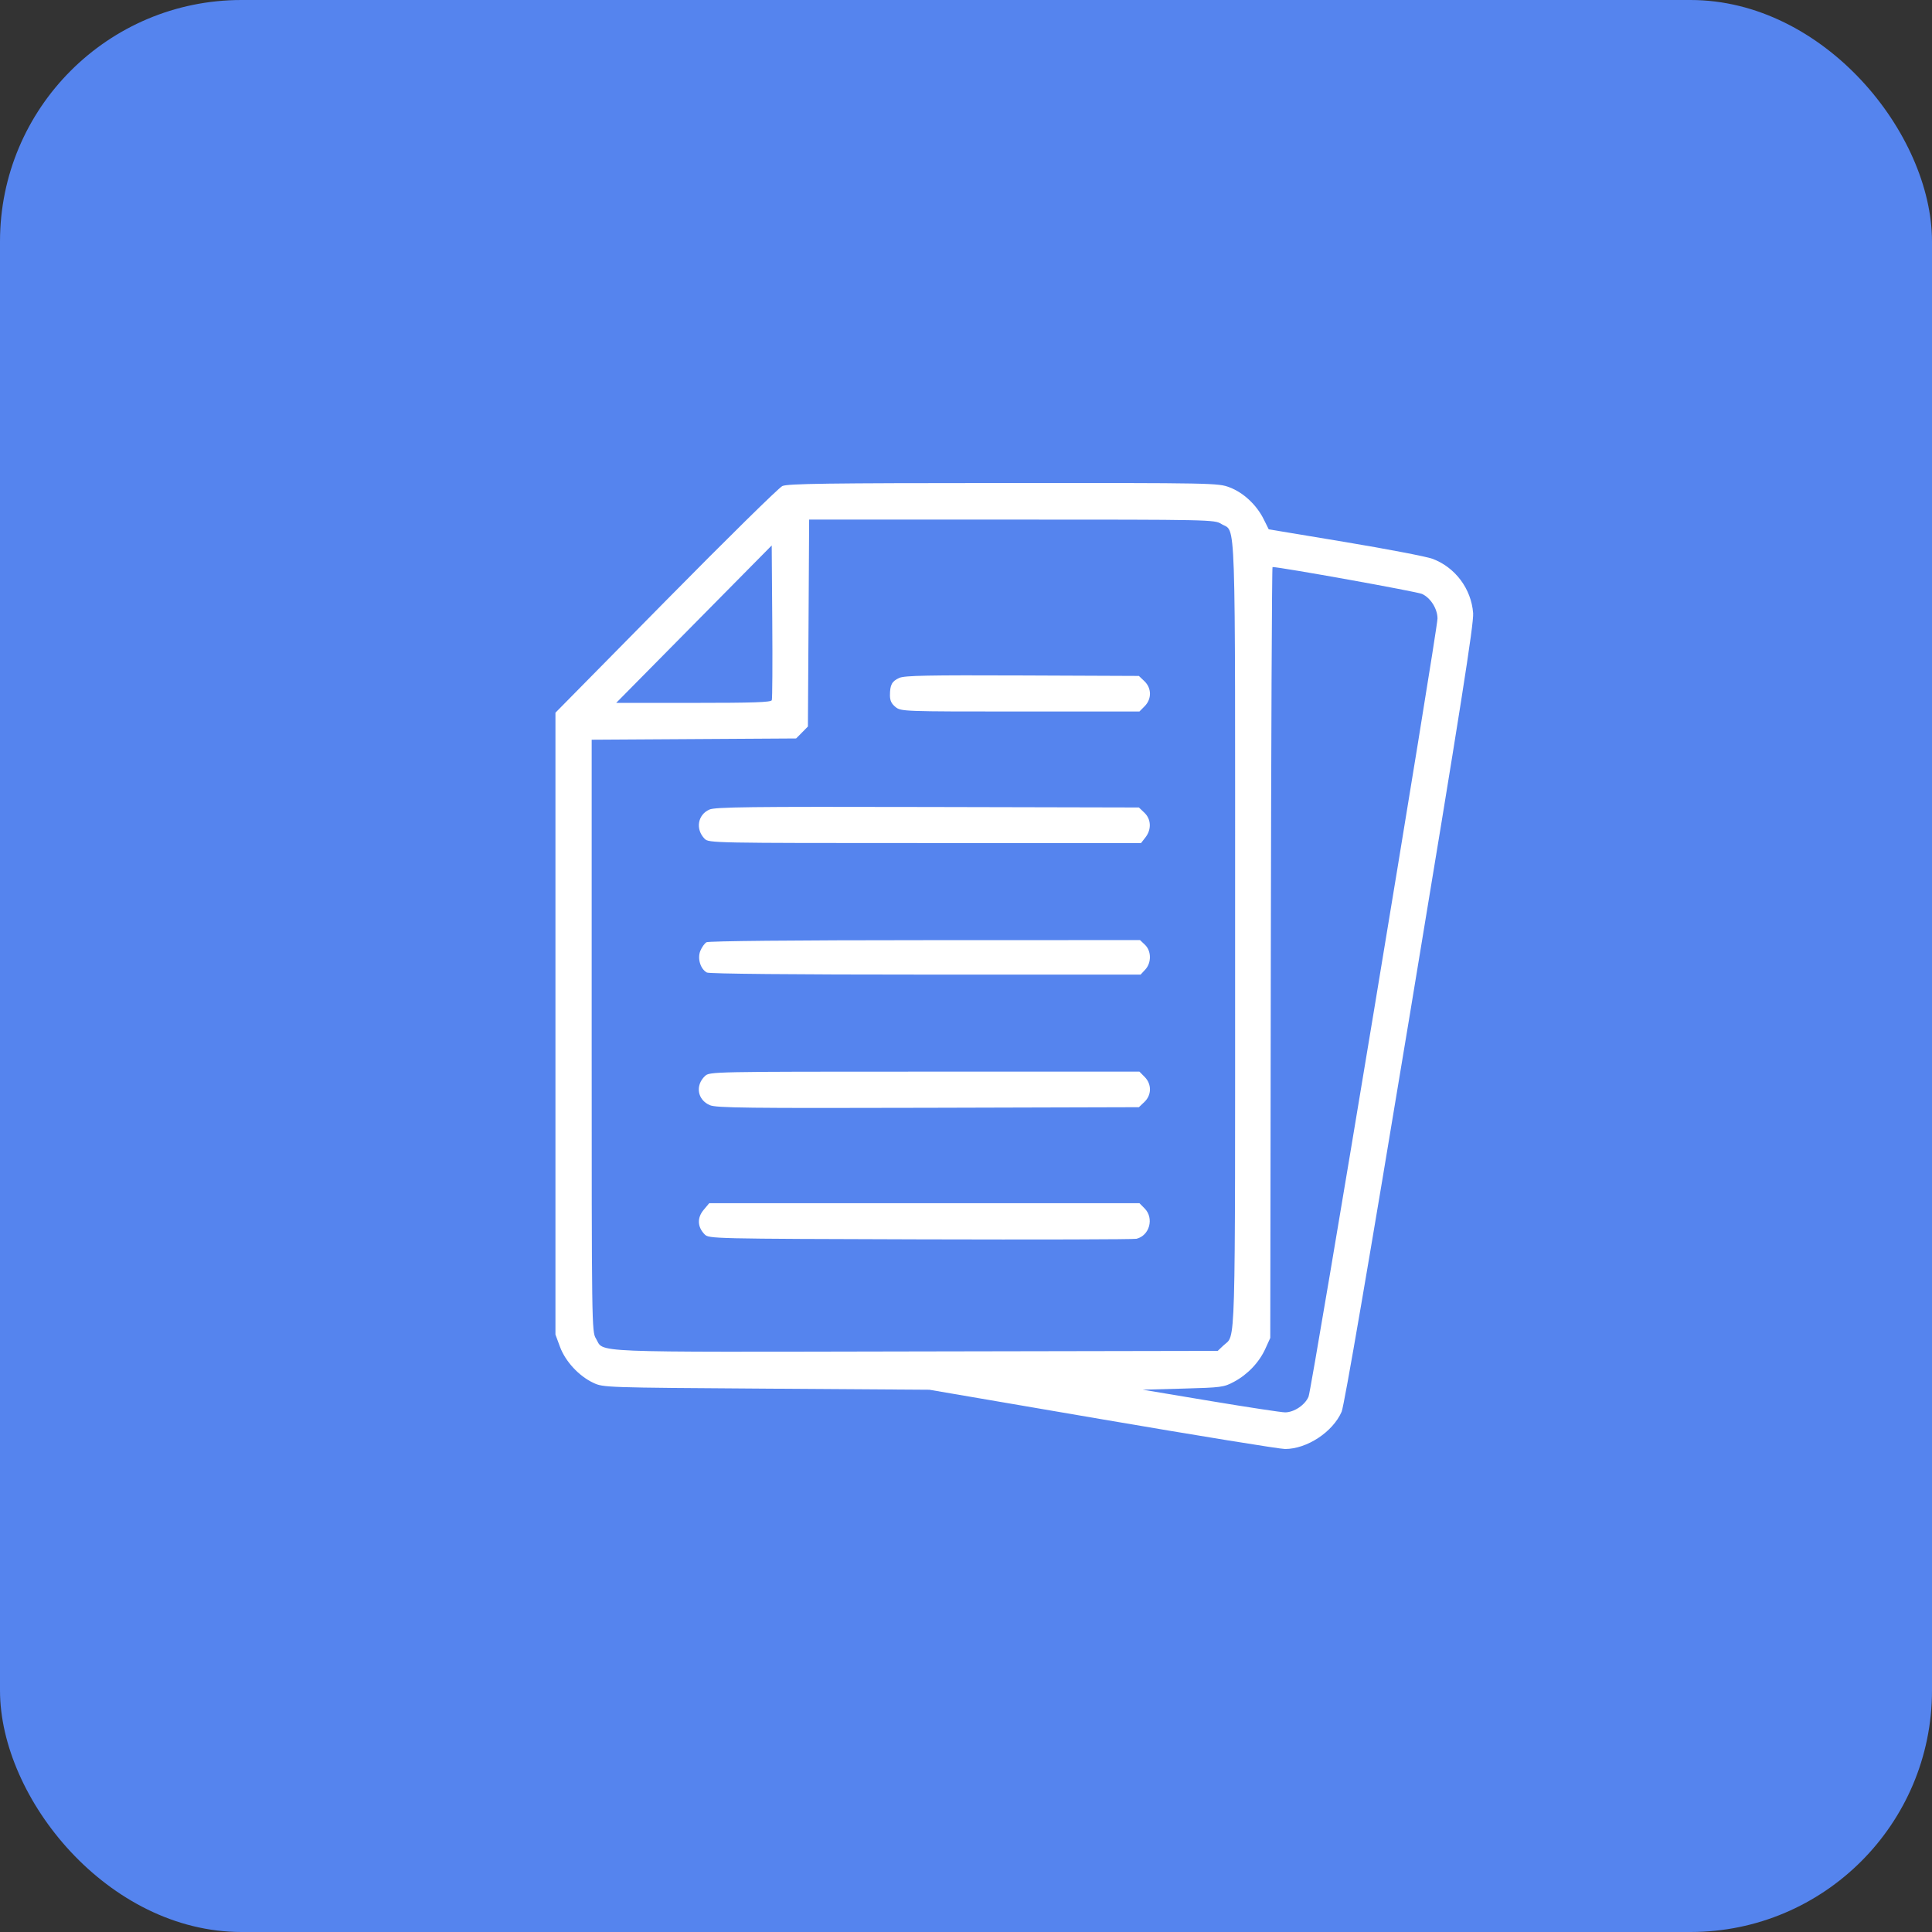
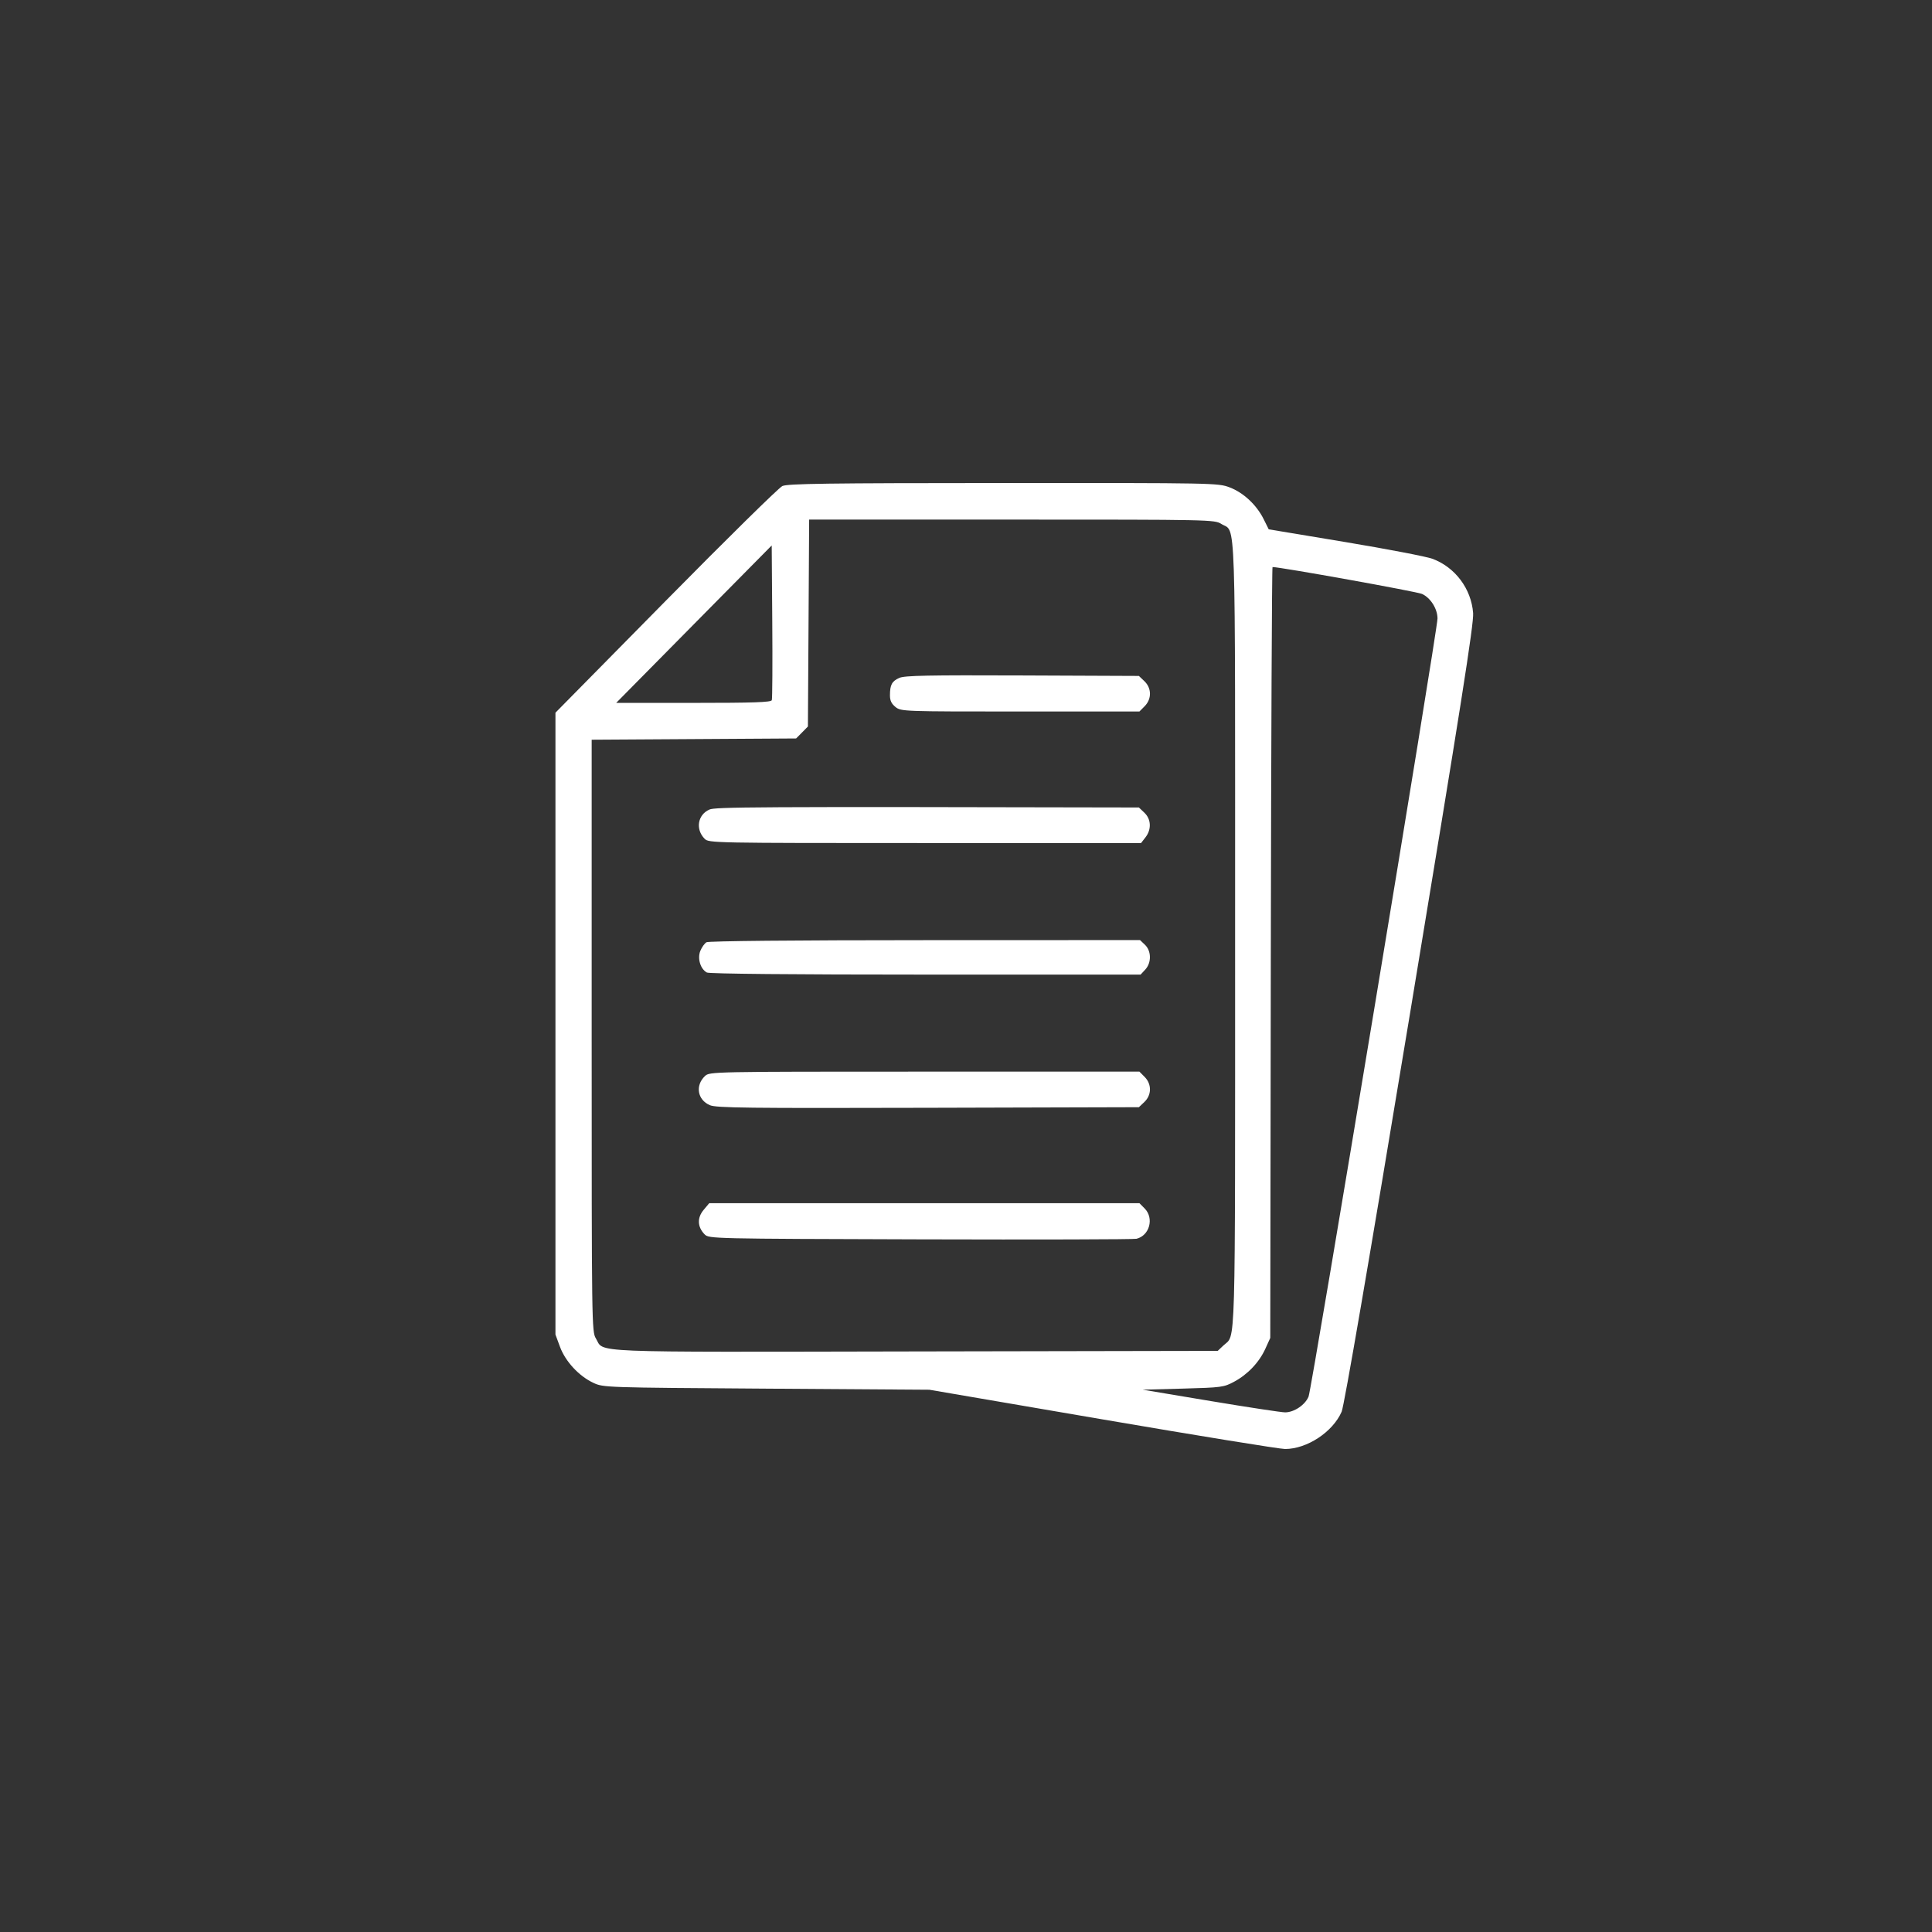
<svg xmlns="http://www.w3.org/2000/svg" width="80" height="80" viewBox="0 0 80 80" fill="none">
  <rect x="0" y="0" width="80" height="80" fill="#333333" stroke="none" />
-   <rect width="80" height="80" rx="10" fill="#5584EE" />
-   <path fill-rule="evenodd" clip-rule="evenodd" d="M32.396 20.126C32.25 20.192 30.077 22.331 27.566 24.879L23 29.511V42.386V55.261L23.188 55.769C23.412 56.376 23.974 56.982 24.571 57.261C24.982 57.454 25.042 57.456 31.734 57.501L38.483 57.546L45.649 58.773C49.59 59.448 52.993 60 53.211 60C54.119 60 55.188 59.296 55.554 58.457C55.66 58.215 56.673 52.317 58.379 42.008C60.501 29.188 61.031 25.824 60.999 25.387C60.923 24.379 60.253 23.485 59.311 23.137C59.064 23.046 57.439 22.734 55.699 22.444L52.535 21.918L52.322 21.49C52.026 20.9 51.485 20.396 50.913 20.18C50.439 20 50.282 19.997 41.545 20.001C34.25 20.003 32.613 20.026 32.396 20.126ZM33.48 25.799L33.454 30.083L33.21 30.331L32.965 30.578L28.733 30.604L24.5 30.63L24.5 42.882C24.5 54.876 24.504 55.14 24.673 55.419C25.038 56.026 24.055 55.986 37.9 55.96L50.423 55.937L50.659 55.714C51.177 55.224 51.143 56.419 51.143 38.744C51.143 20.713 51.189 22.081 50.572 21.695C50.289 21.518 50.152 21.515 41.895 21.515H33.505L33.48 25.799ZM28.735 25.845L25.515 29.105H28.716C31.202 29.105 31.925 29.08 31.959 28.993C31.982 28.931 31.991 27.464 31.978 25.733L31.955 22.586L28.735 25.845ZM52.622 39.441L52.599 55.401L52.396 55.848C52.14 56.412 51.665 56.912 51.099 57.216C50.678 57.442 50.581 57.455 48.986 57.499L47.315 57.544L50.133 58.015C51.683 58.273 53.071 58.484 53.216 58.483C53.588 58.481 54.043 58.174 54.185 57.83C54.318 57.508 59.524 26.089 59.524 25.611C59.523 25.21 59.239 24.758 58.885 24.594C58.675 24.497 53.024 23.48 52.693 23.48C52.667 23.48 52.635 30.662 52.622 39.441ZM37.239 28.07C36.932 28.207 36.851 28.358 36.851 28.793C36.851 29.01 36.915 29.143 37.083 29.277C37.312 29.459 37.392 29.462 42.248 29.462H47.181L47.398 29.243C47.695 28.942 47.69 28.494 47.386 28.205L47.159 27.989L42.336 27.969C38.424 27.953 37.461 27.972 37.239 28.07ZM29.373 33.523C28.887 33.739 28.79 34.34 29.178 34.733C29.349 34.906 29.508 34.909 38.3 34.909H47.248L47.431 34.674C47.687 34.344 47.669 33.921 47.386 33.652L47.159 33.436L38.41 33.416C30.997 33.399 29.617 33.416 29.373 33.523ZM29.253 39.017C29.175 39.063 29.061 39.223 29 39.371C28.871 39.688 29.002 40.125 29.27 40.27C29.369 40.323 32.8 40.356 38.33 40.356H47.23L47.422 40.149C47.685 39.866 47.679 39.377 47.41 39.121L47.206 38.927L38.301 38.93C32.869 38.931 29.34 38.965 29.253 39.017ZM29.193 44.555C28.778 44.946 28.879 45.545 29.396 45.764C29.662 45.876 30.927 45.891 38.432 45.871L47.159 45.847L47.386 45.631C47.69 45.342 47.695 44.894 47.398 44.593L47.181 44.374H38.283C29.467 44.374 29.384 44.376 29.193 44.555ZM29.131 50.105C28.86 50.432 28.878 50.809 29.18 51.115C29.354 51.291 29.486 51.294 38.111 51.319C42.925 51.333 46.952 51.322 47.06 51.295C47.602 51.162 47.795 50.443 47.398 50.04L47.181 49.821H38.274H29.368L29.131 50.105Z" fill="white" />
+   <path fill-rule="evenodd" clip-rule="evenodd" d="M32.396 20.126C32.25 20.192 30.077 22.331 27.566 24.879L23 29.511V42.386V55.261L23.188 55.769C23.412 56.376 23.974 56.982 24.571 57.261C24.982 57.454 25.042 57.456 31.734 57.501L38.483 57.546L45.649 58.773C49.59 59.448 52.993 60 53.211 60C54.119 60 55.188 59.296 55.554 58.457C55.66 58.215 56.673 52.317 58.379 42.008C60.501 29.188 61.031 25.824 60.999 25.387C60.923 24.379 60.253 23.485 59.311 23.137C59.064 23.046 57.439 22.734 55.699 22.444L52.535 21.918L52.322 21.49C52.026 20.9 51.485 20.396 50.913 20.18C50.439 20 50.282 19.997 41.545 20.001C34.25 20.003 32.613 20.026 32.396 20.126ZM33.48 25.799L33.454 30.083L33.21 30.331L32.965 30.578L28.733 30.604L24.5 30.63L24.5 42.882C24.5 54.876 24.504 55.14 24.673 55.419C25.038 56.026 24.055 55.986 37.9 55.96L50.423 55.937L50.659 55.714C51.177 55.224 51.143 56.419 51.143 38.744C51.143 20.713 51.189 22.081 50.572 21.695C50.289 21.518 50.152 21.515 41.895 21.515H33.505L33.48 25.799ZM28.735 25.845L25.515 29.105H28.716C31.202 29.105 31.925 29.08 31.959 28.993C31.982 28.931 31.991 27.464 31.978 25.733L31.955 22.586L28.735 25.845ZM52.622 39.441L52.599 55.401L52.396 55.848C52.14 56.412 51.665 56.912 51.099 57.216C50.678 57.442 50.581 57.455 48.986 57.499L47.315 57.544L50.133 58.015C51.683 58.273 53.071 58.484 53.216 58.483C53.588 58.481 54.043 58.174 54.185 57.83C54.318 57.508 59.524 26.089 59.524 25.611C59.523 25.21 59.239 24.758 58.885 24.594C58.675 24.497 53.024 23.48 52.693 23.48C52.667 23.48 52.635 30.662 52.622 39.441ZM37.239 28.07C36.932 28.207 36.851 28.358 36.851 28.793C36.851 29.01 36.915 29.143 37.083 29.277C37.312 29.459 37.392 29.462 42.248 29.462H47.181L47.398 29.243C47.695 28.942 47.69 28.494 47.386 28.205L47.159 27.989L42.336 27.969C38.424 27.953 37.461 27.972 37.239 28.07ZM29.373 33.523C28.887 33.739 28.79 34.34 29.178 34.733C29.349 34.906 29.508 34.909 38.3 34.909H47.248L47.431 34.674C47.687 34.344 47.669 33.921 47.386 33.652L47.159 33.436C30.997 33.399 29.617 33.416 29.373 33.523ZM29.253 39.017C29.175 39.063 29.061 39.223 29 39.371C28.871 39.688 29.002 40.125 29.27 40.27C29.369 40.323 32.8 40.356 38.33 40.356H47.23L47.422 40.149C47.685 39.866 47.679 39.377 47.41 39.121L47.206 38.927L38.301 38.93C32.869 38.931 29.34 38.965 29.253 39.017ZM29.193 44.555C28.778 44.946 28.879 45.545 29.396 45.764C29.662 45.876 30.927 45.891 38.432 45.871L47.159 45.847L47.386 45.631C47.69 45.342 47.695 44.894 47.398 44.593L47.181 44.374H38.283C29.467 44.374 29.384 44.376 29.193 44.555ZM29.131 50.105C28.86 50.432 28.878 50.809 29.18 51.115C29.354 51.291 29.486 51.294 38.111 51.319C42.925 51.333 46.952 51.322 47.06 51.295C47.602 51.162 47.795 50.443 47.398 50.04L47.181 49.821H38.274H29.368L29.131 50.105Z" fill="white" />
</svg>